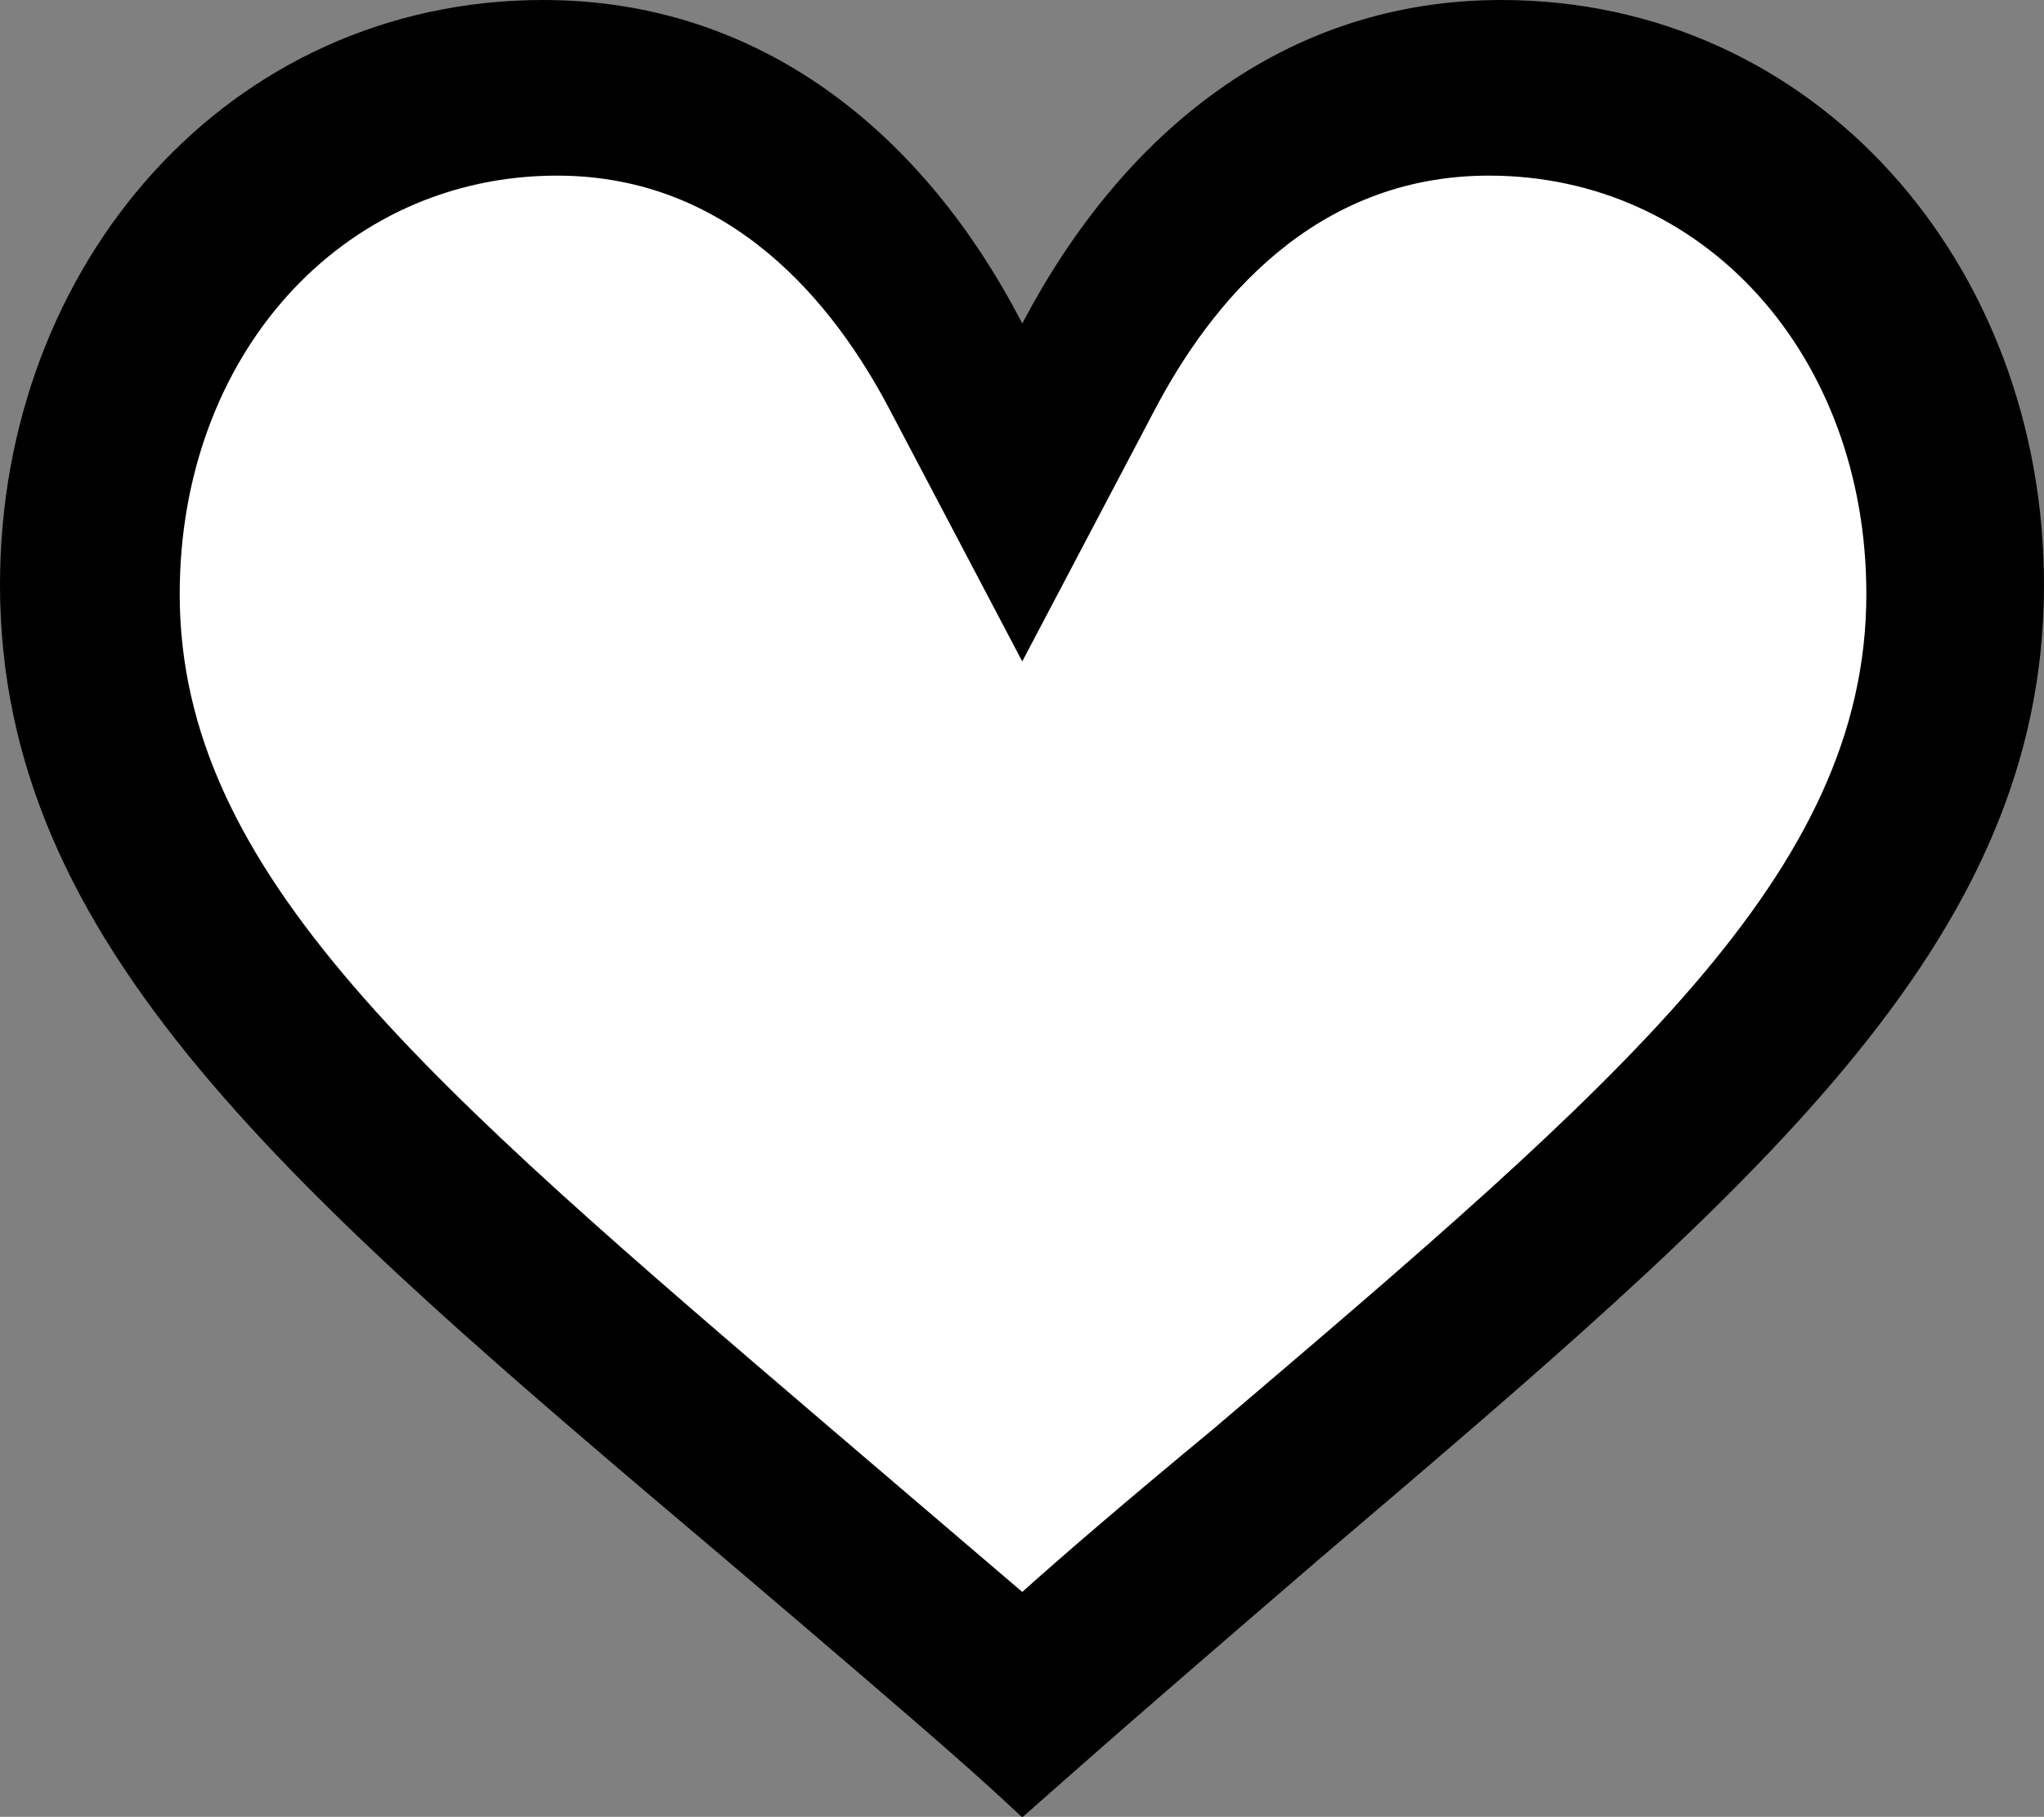
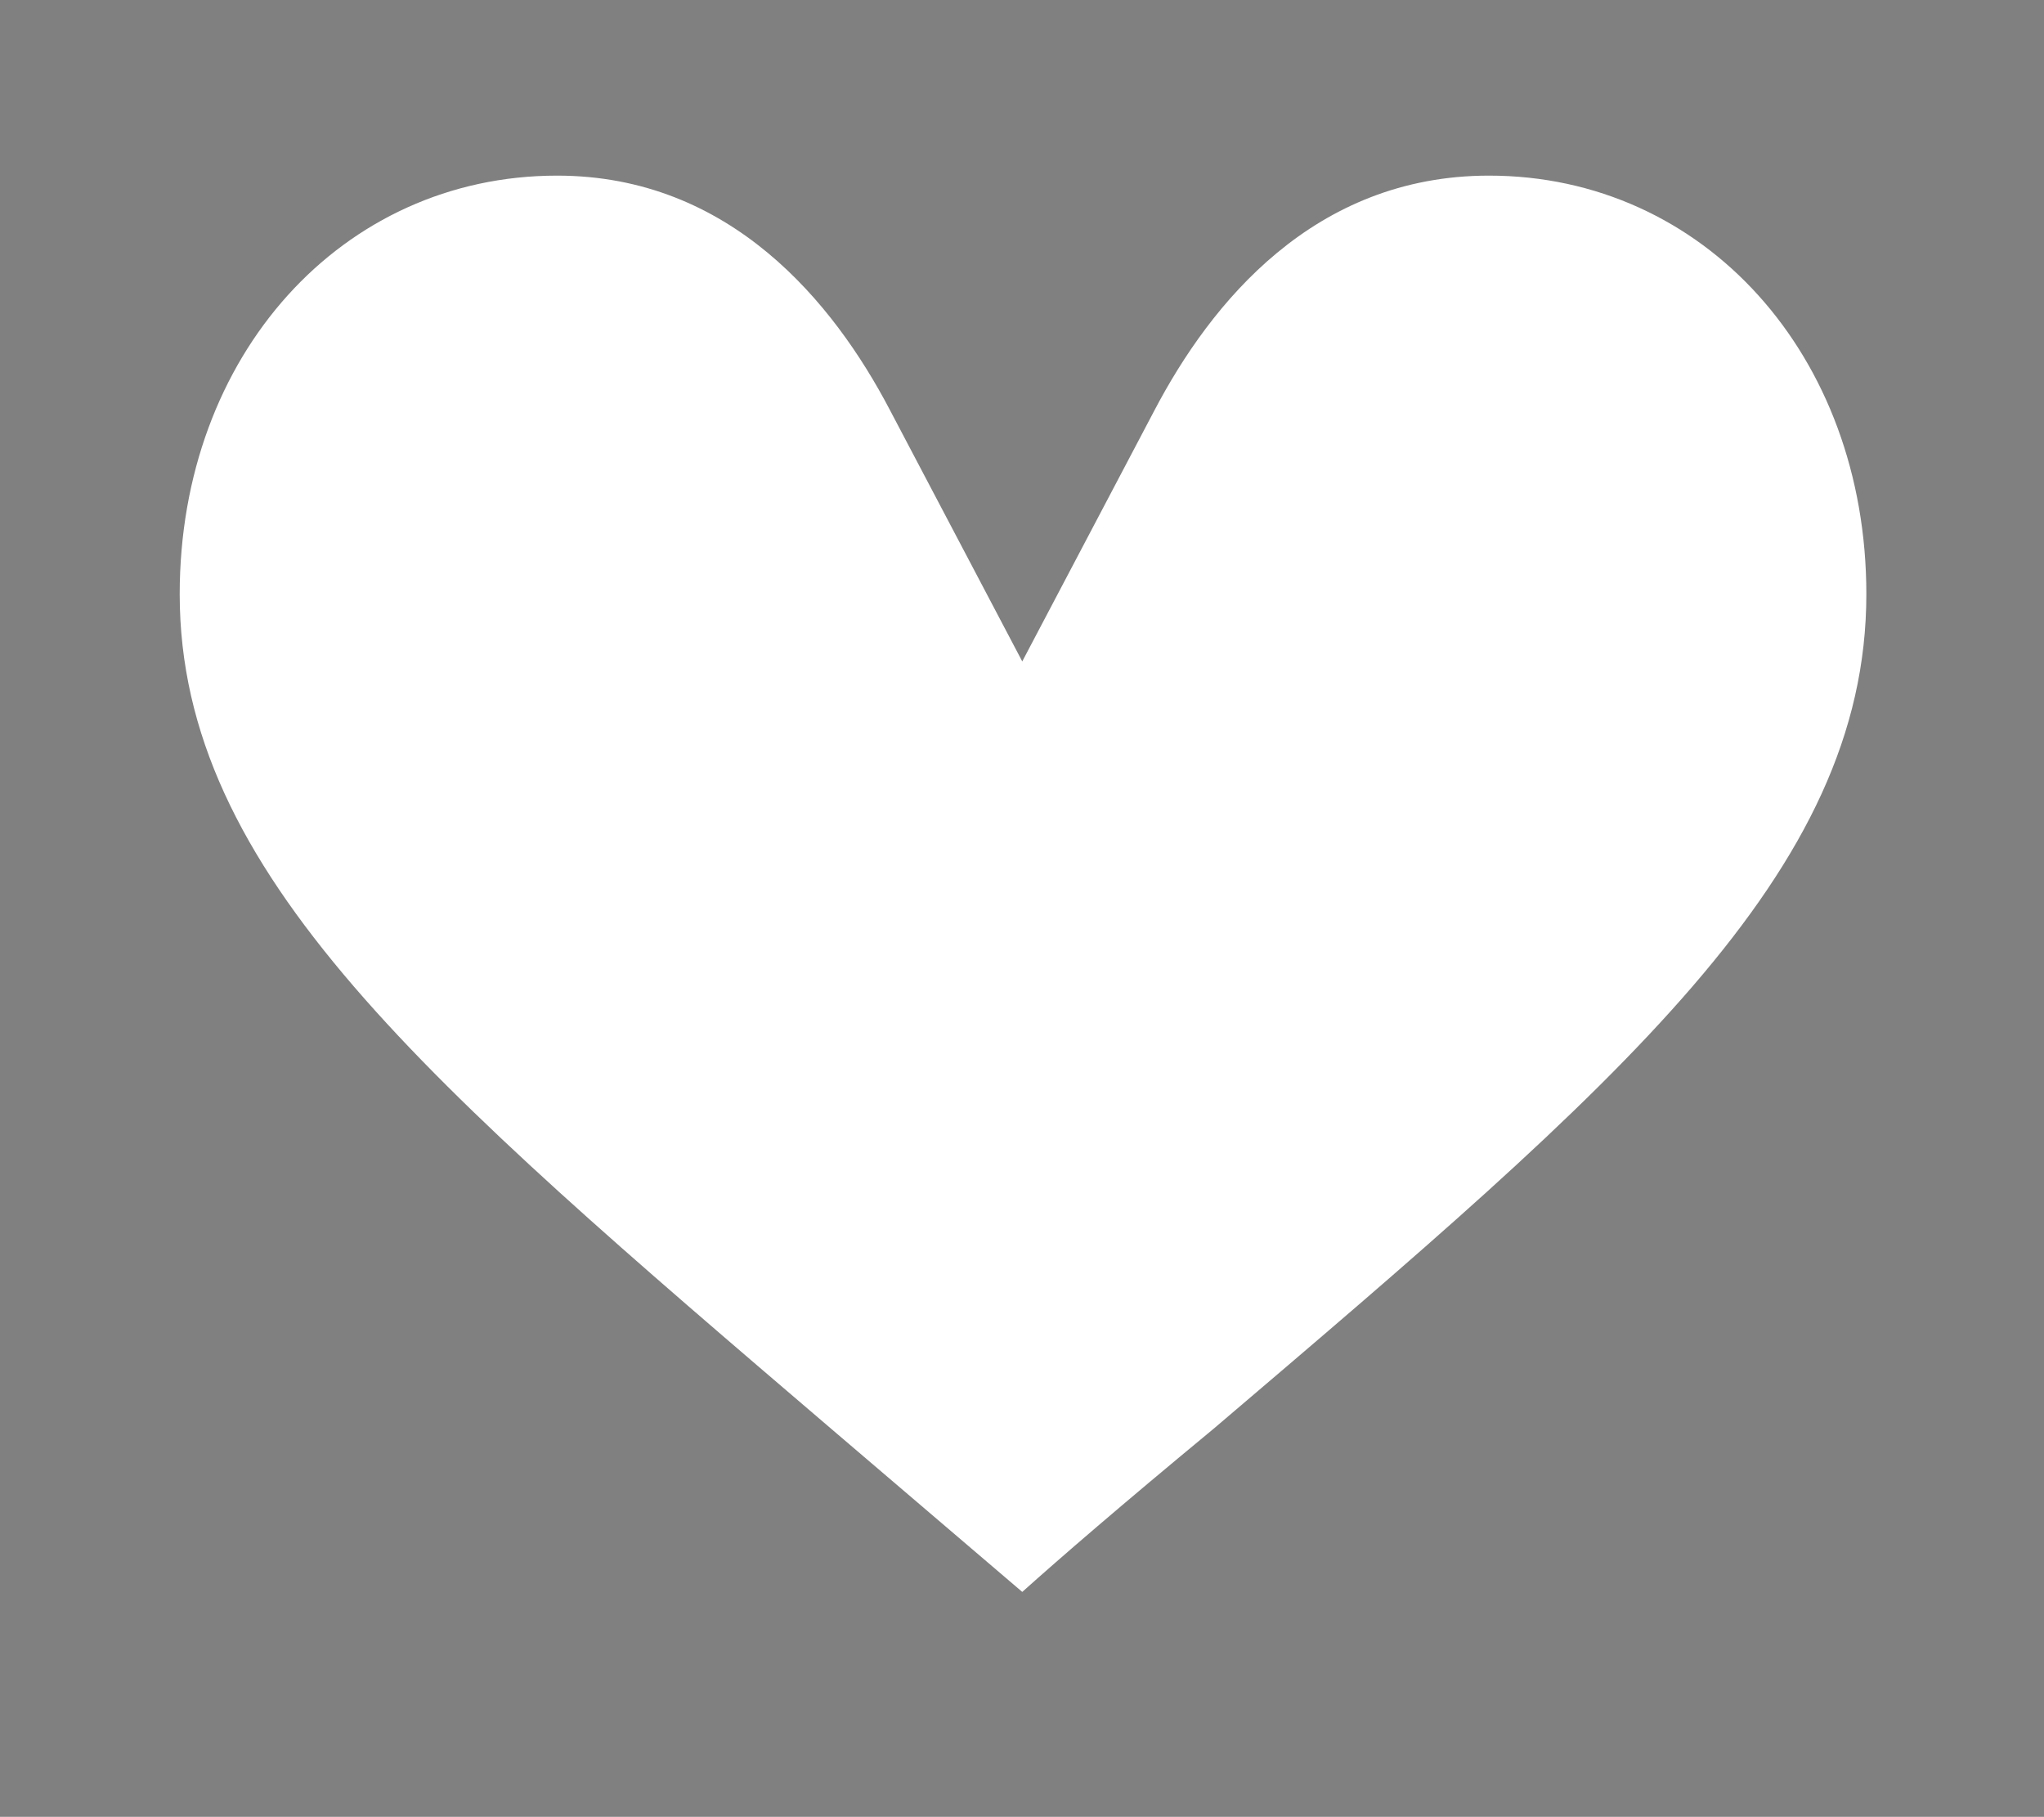
<svg xmlns="http://www.w3.org/2000/svg" id="Livello_1" data-name="Livello 1" width="39.81" height="35.38" viewBox="0 0 39.81 35.38">
  <rect x="0" y="0" width="39.81" height="35.38" fill="#808080" stroke="none" />
  <defs>
    <style>.cls-1{fill:#ffffff;}</style>
  </defs>
  <title>VINTAGERIAwishlist</title>
-   <path d="M29.24,0C25,0,21.85,2.61,19.91,6.3,18,2.6,14.82,0,10.58,0,4.46,0,0,5.13,0,11.39c0,7,5.63,11.79,14.16,19,4.48,3.81,4.91,4.22,5.75,5,.87-.76,1.24-1.12,5.75-5,8.52-7.25,14.15-12,14.15-19C39.81,5.13,35.35,0,29.24,0Z" />
  <path class="cls-1" d="M19.91,31l-3.69-3.15C8.29,21.07,3.5,17,3.5,11.57c0-4.65,3.16-8.15,7.35-8.15,3.38,0,5.39,2.48,6.48,4.56l2.58,4.9L22.48,8C23.58,5.9,25.59,3.42,29,3.42c4.19,0,7.35,3.5,7.35,8.15,0,5.44-4.78,9.5-12.71,16.25C21.79,29.35,20.67,30.32,19.91,31Z" />
</svg>